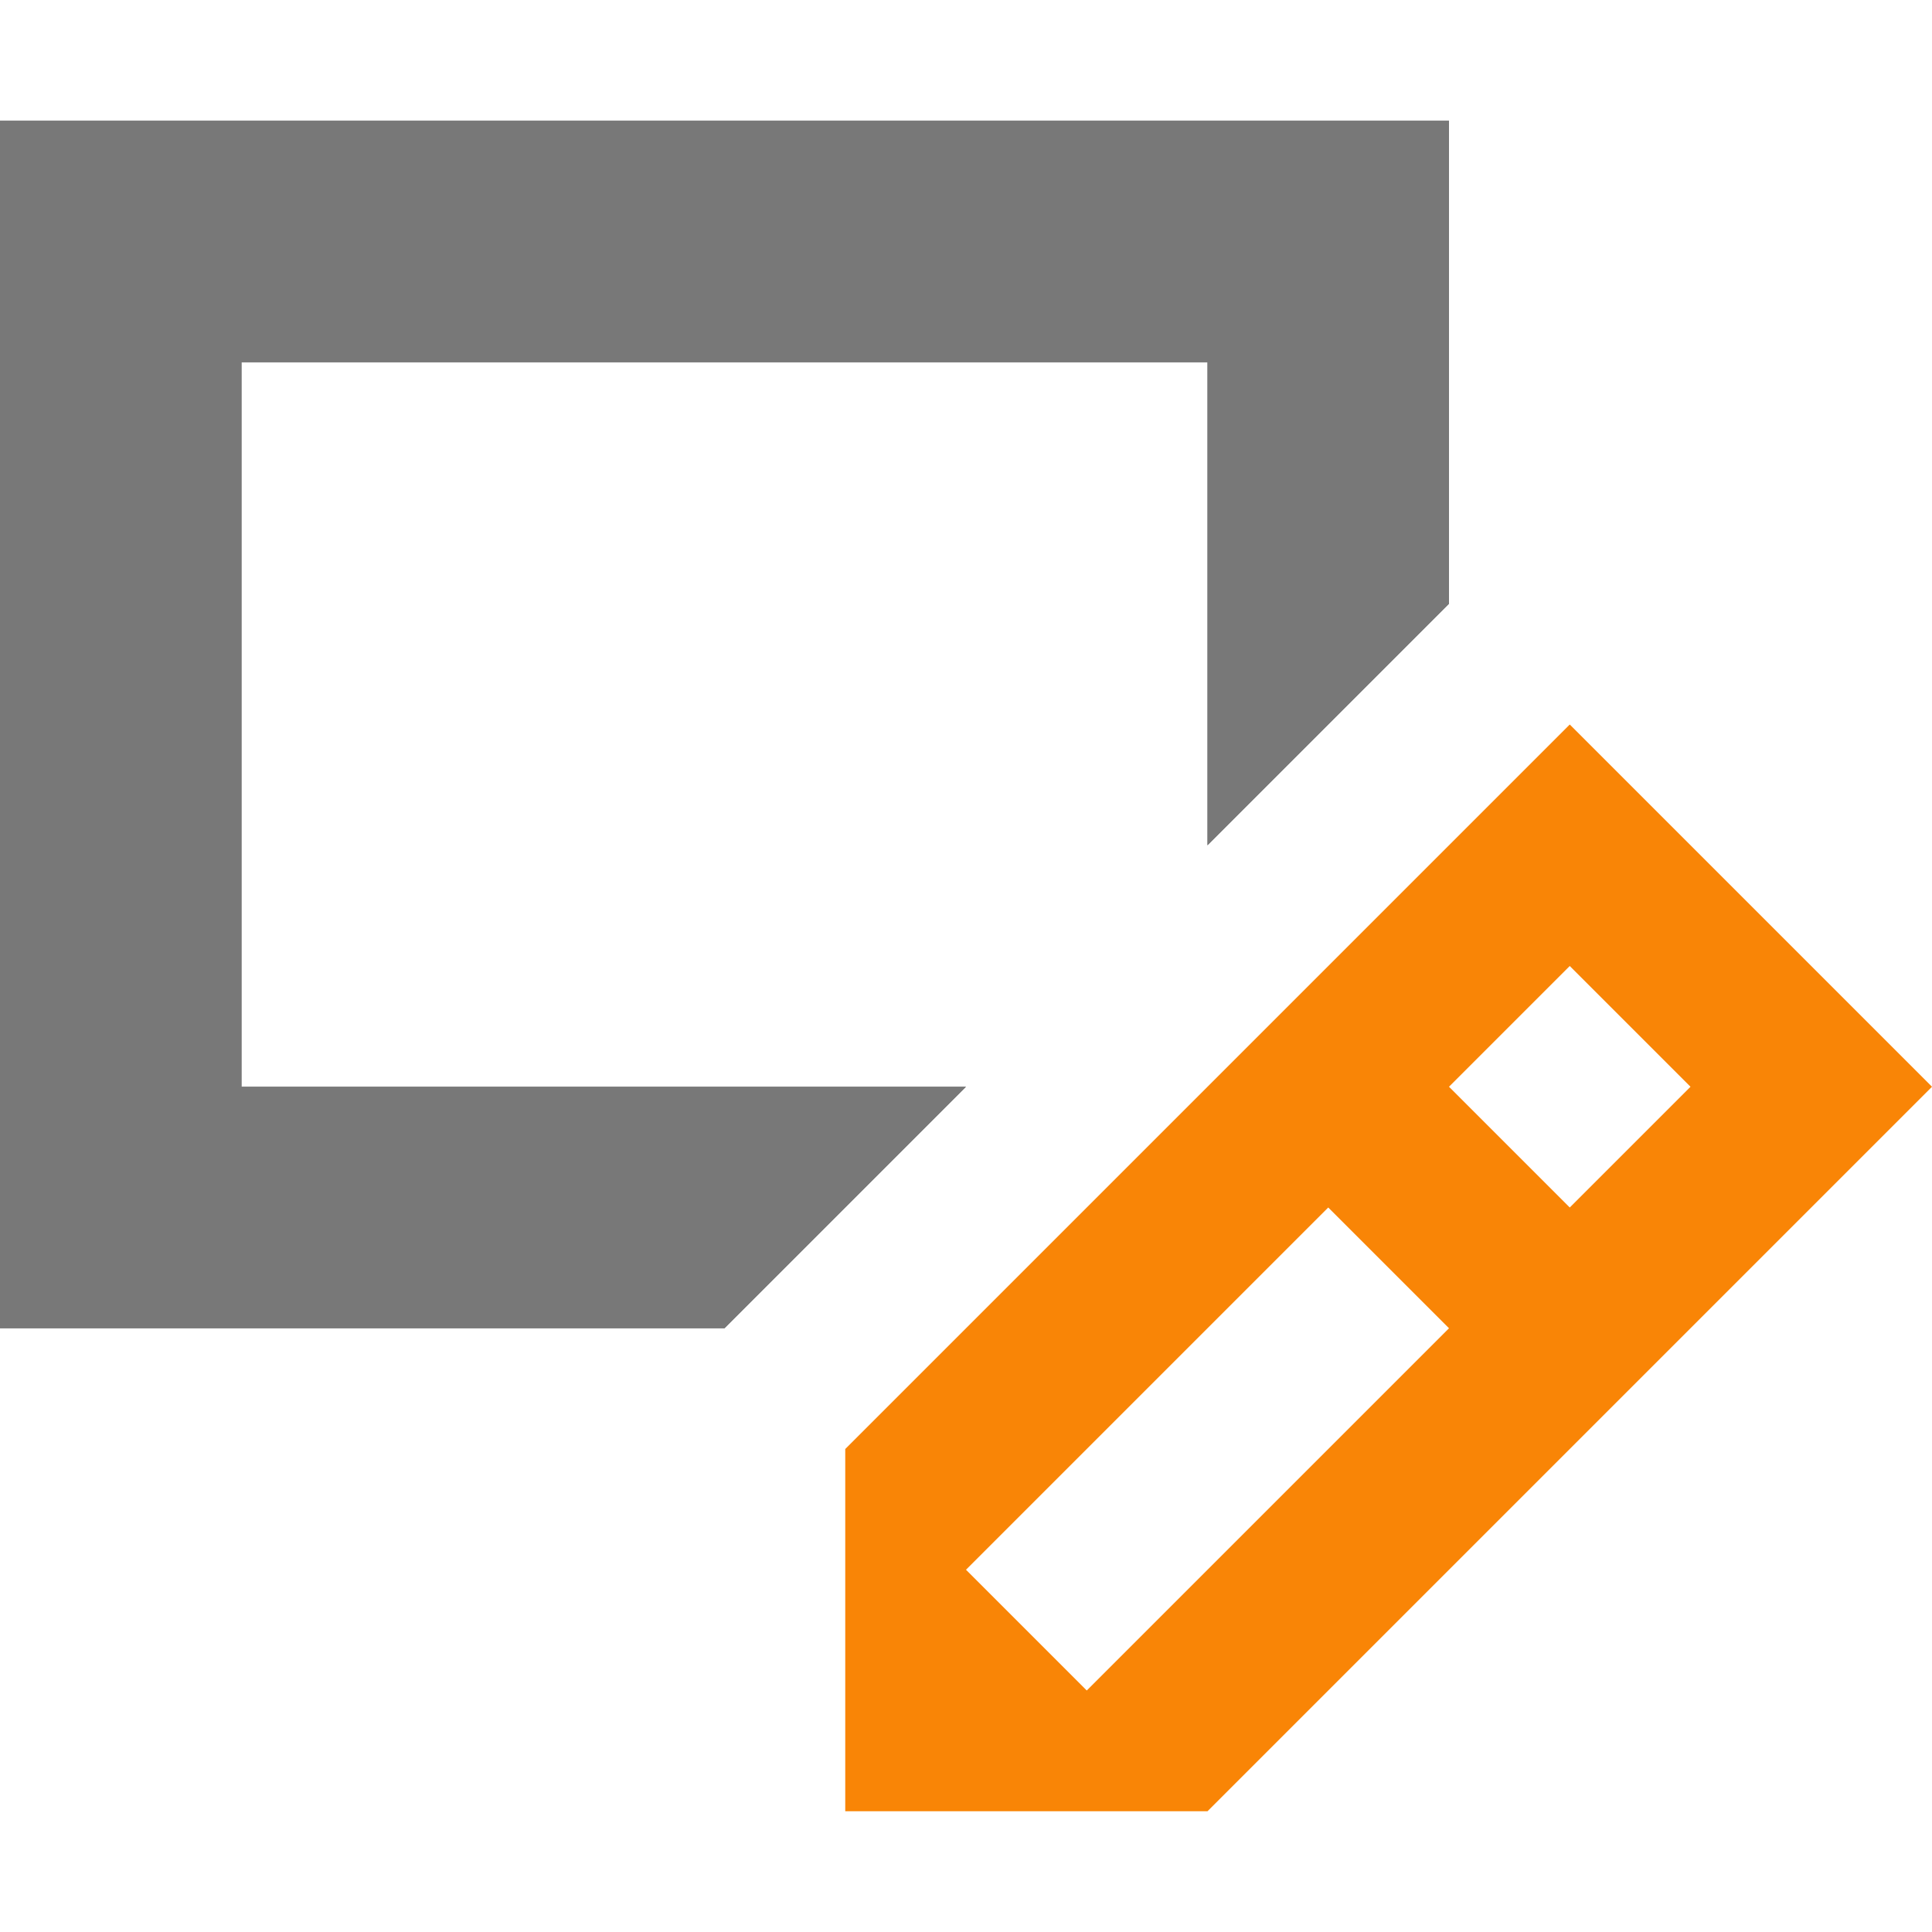
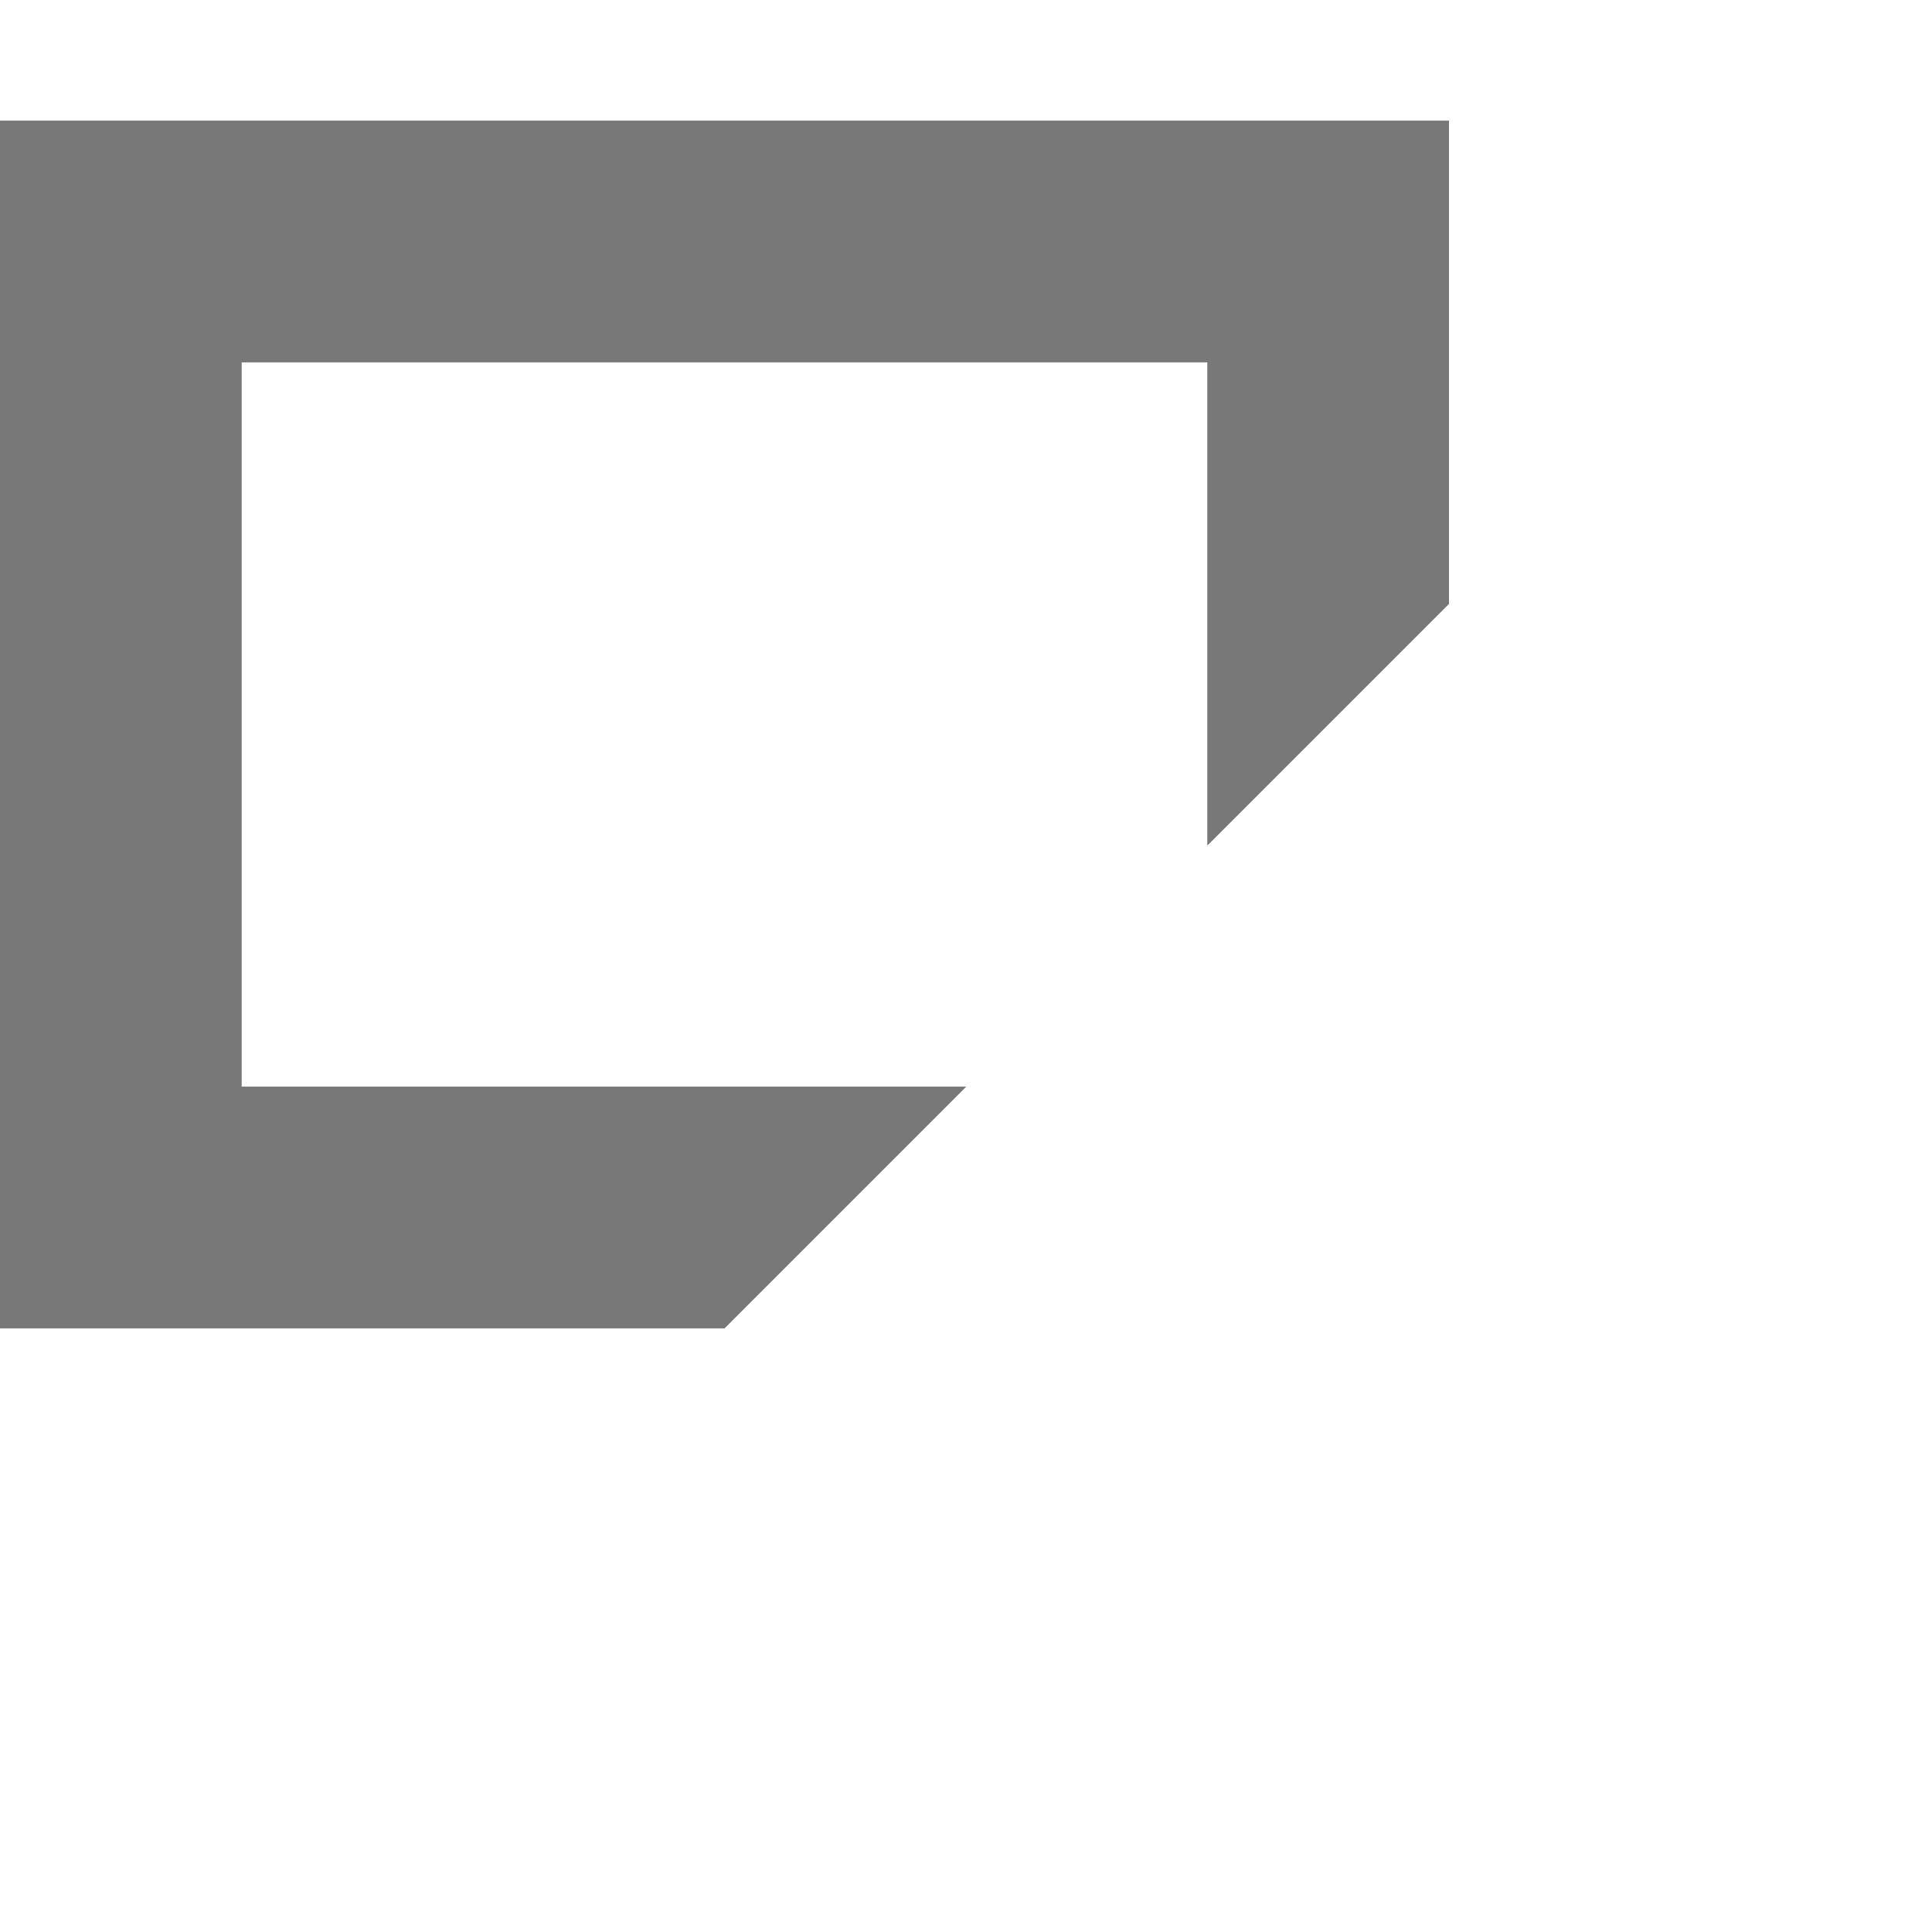
<svg xmlns="http://www.w3.org/2000/svg" version="1.1" id="Layer_1" x="0px" y="0px" viewBox="0 0 16 16" enable-background="new 0 0 16 16" xml:space="preserve">
  <g>
    <g>
      <polygon fill="#787878" points="2,9 2,3 10,3 10,7 12,5 12,1 0,1 0,11 6,11 8,9   " />
    </g>
    <g>
      <polygon fill="#787878" points="2,9 2,3 10,3 10,7 12,5 12,1 0,1 0,11 6,11 8,9   " />
    </g>
  </g>
-   <path fill="#F98506" d="M13,6l-1,1l-2,2l-1,1l-2,2v3h3l2-2l1-1l2-2l1-1L13,6z M9,14l-1-1l3-3l1,1L9,14z M13,10l-1-1l1-1l1,1L13,10z" />
</svg>